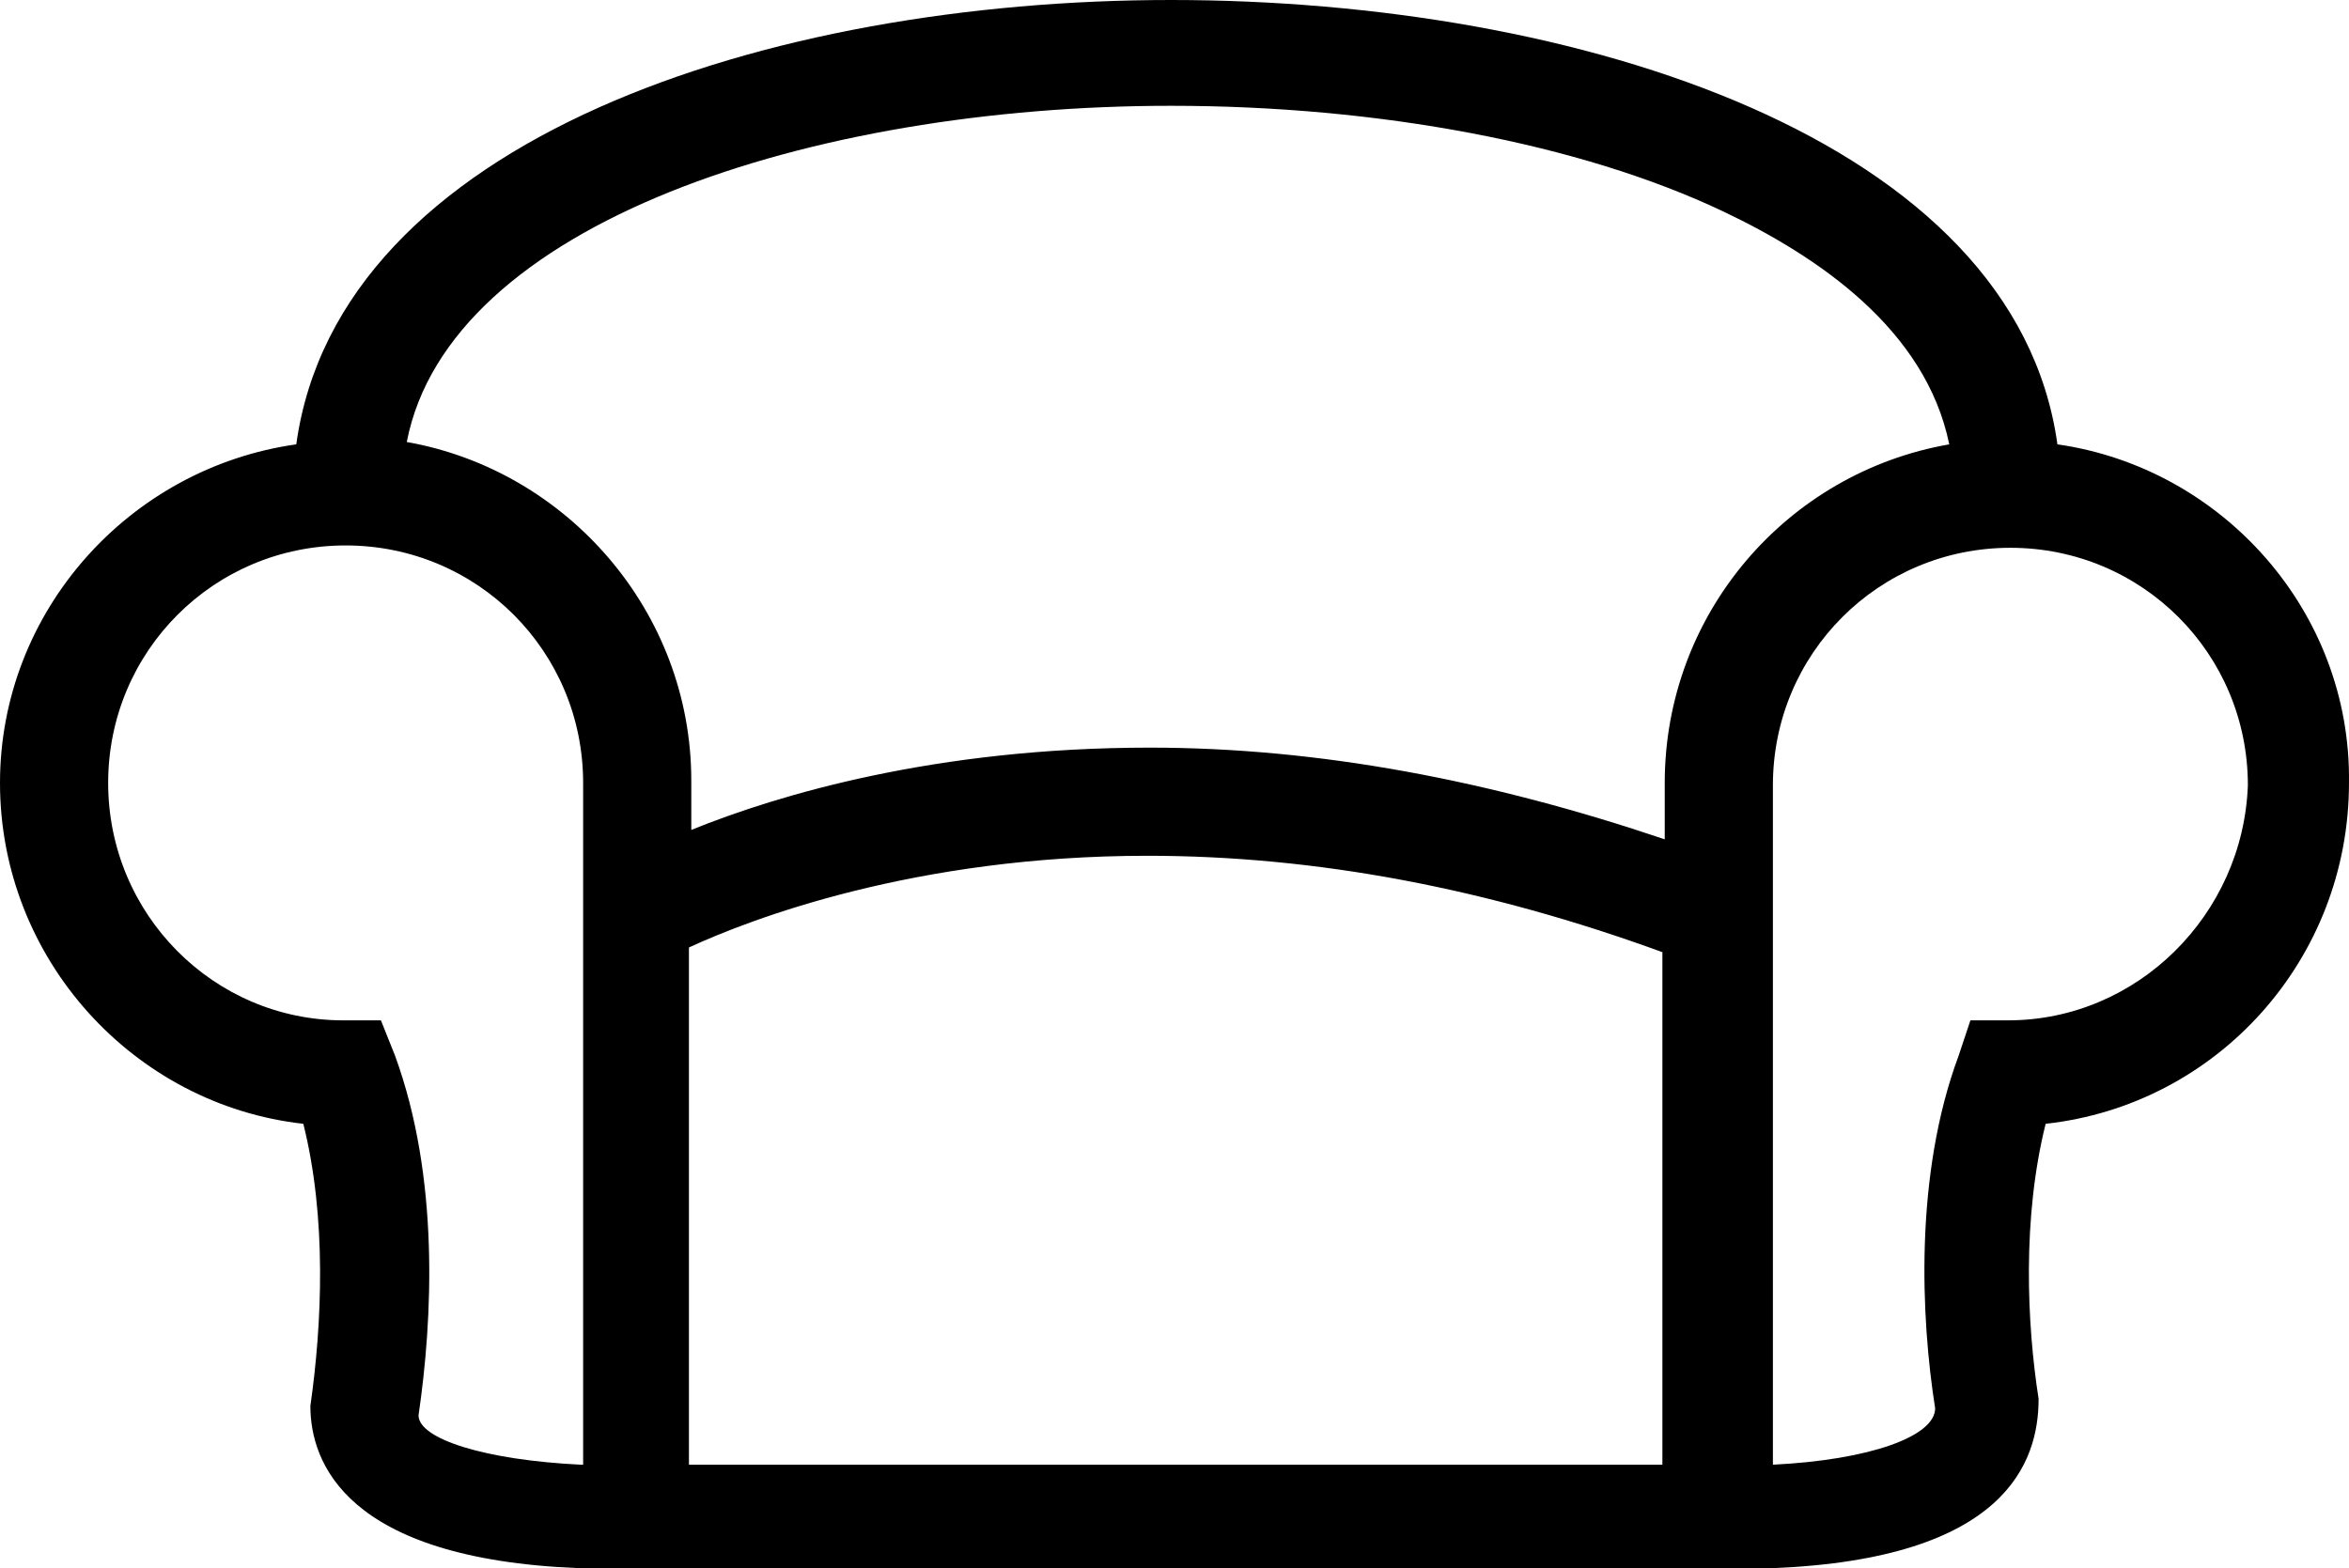
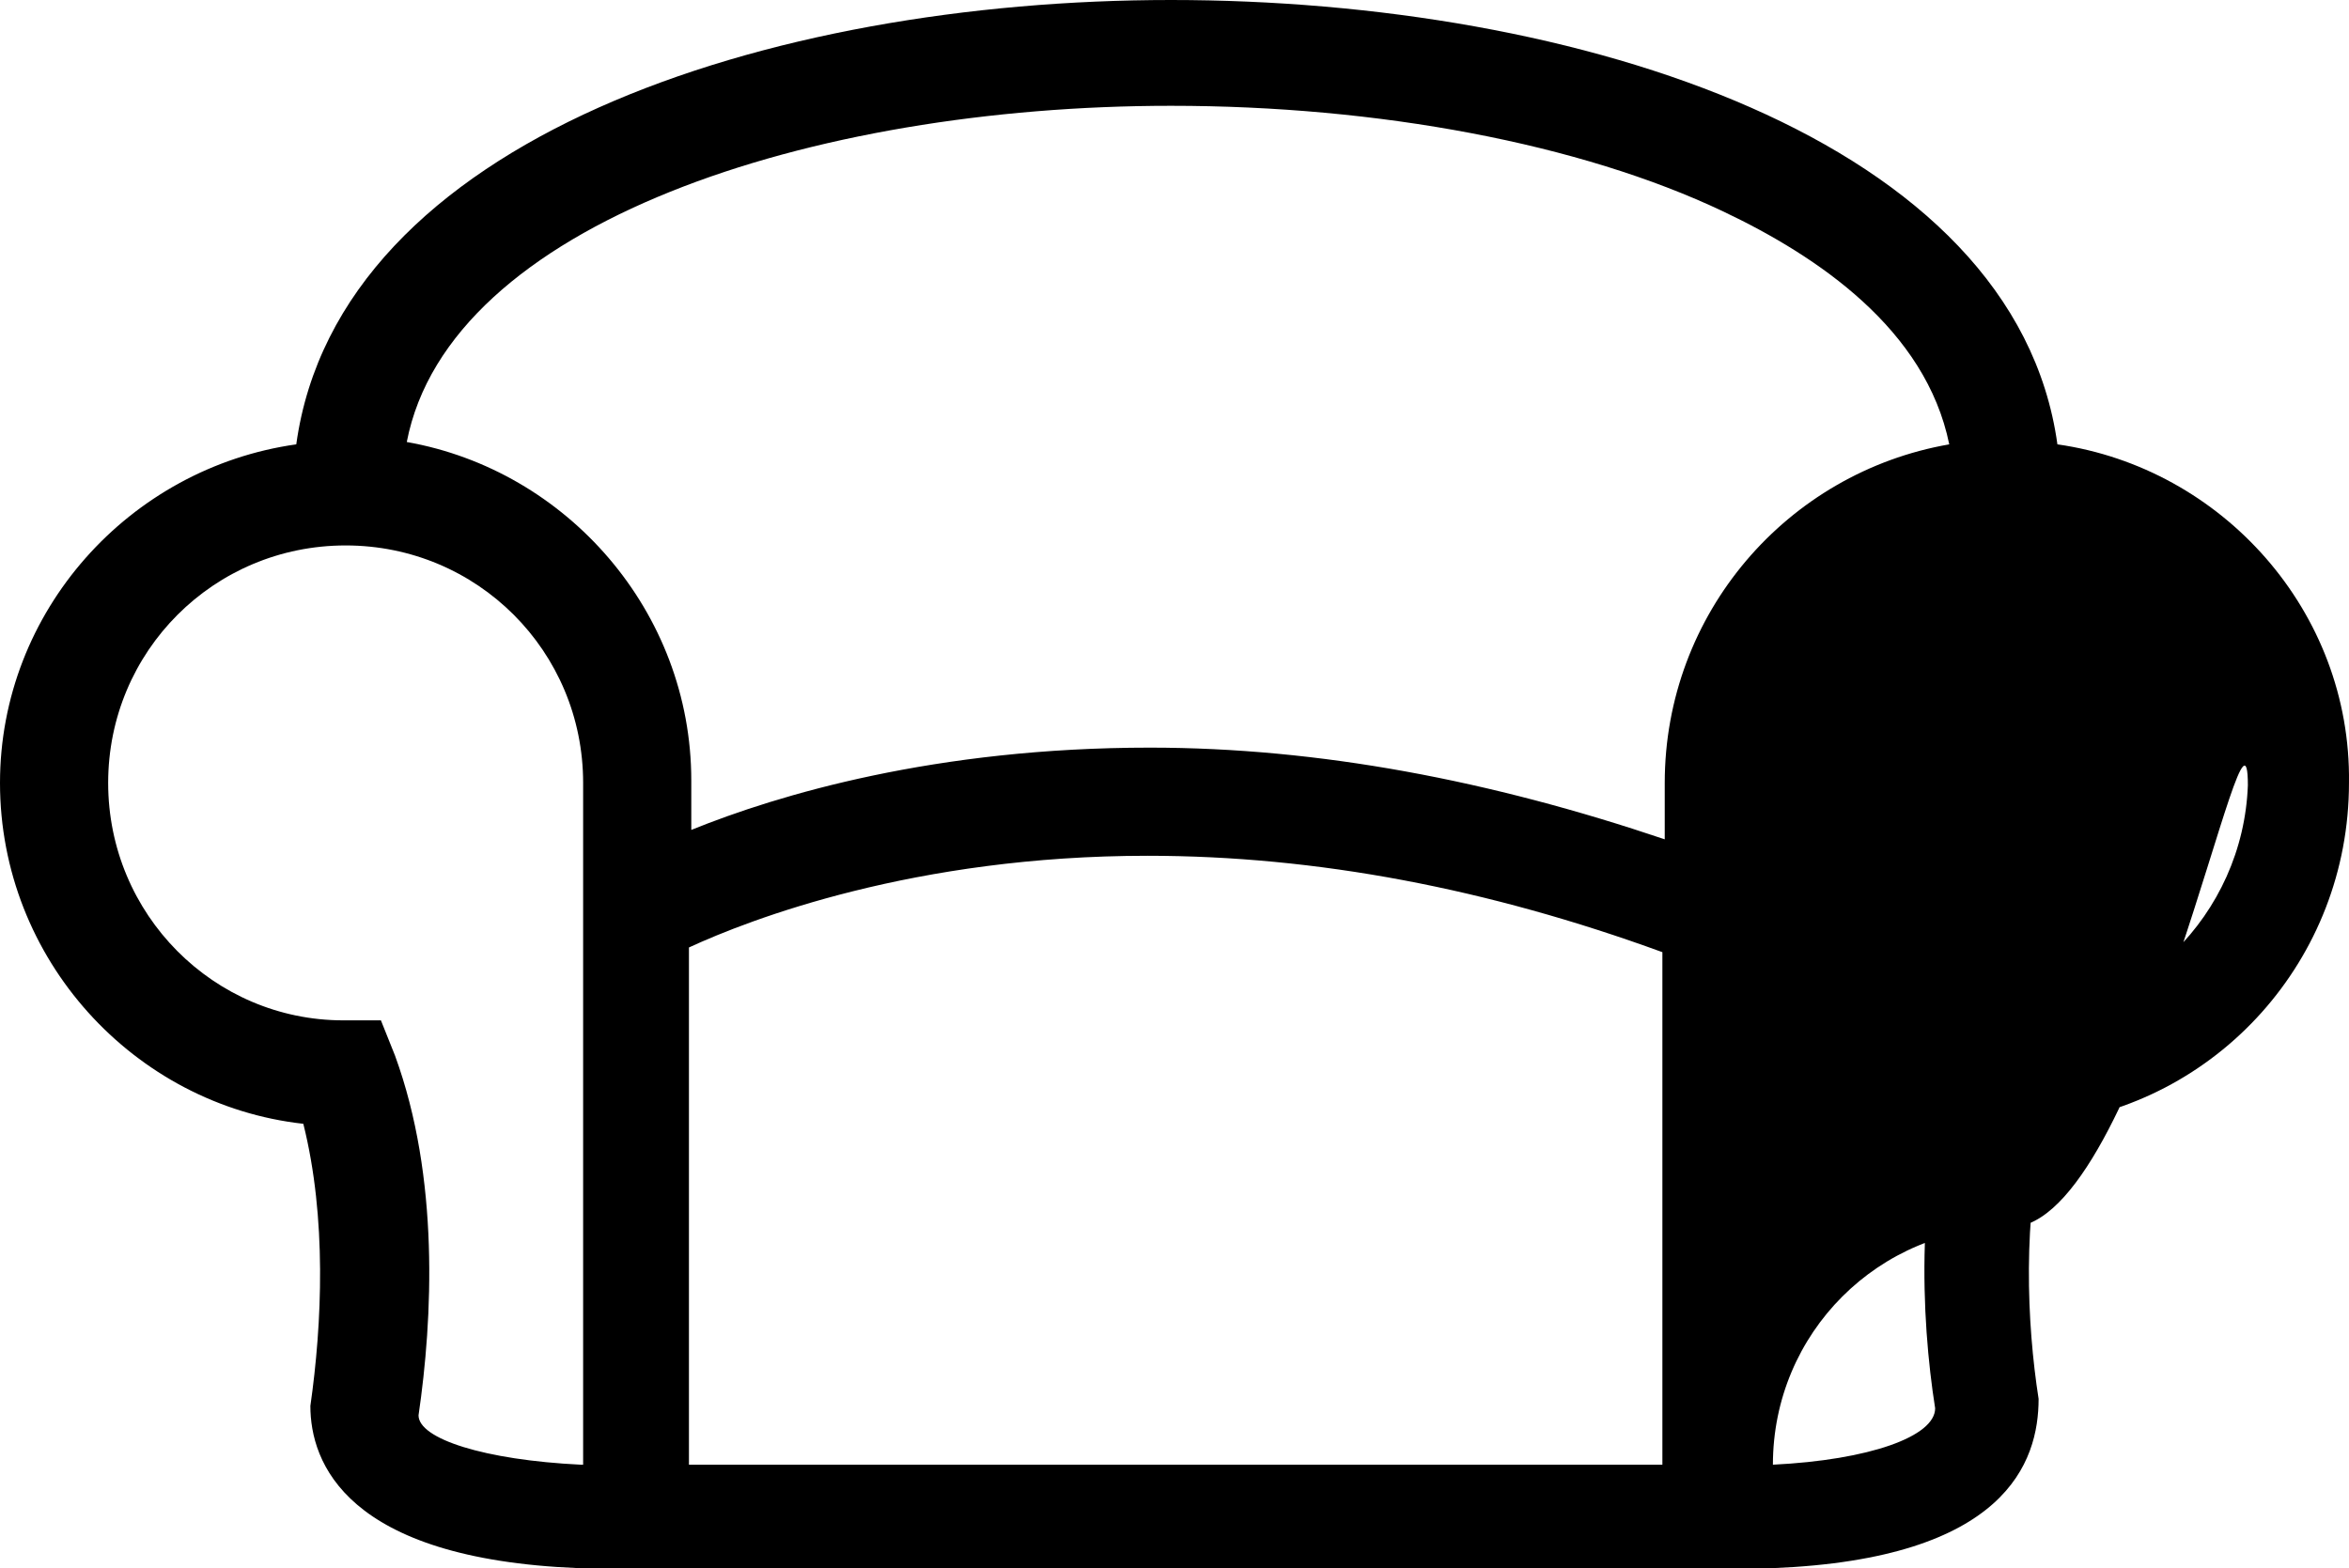
<svg xmlns="http://www.w3.org/2000/svg" preserveAspectRatio="xMidYMid meet" id="comp-k5f9tu10svgcontent" data-bbox="0 16.6 99.901 66.7" viewBox="0 16.6 99.901 66.7" data-type="shape" role="img" aria-labelledby="comp-k5f9tu10-svgtitle">
  <title id="comp-k5f9tu10-svgtitle" />
  <g>
-     <path d="M87.5 35.5c-1.8-13-20.4-18.9-37.7-18.9-17.1 0-35.4 5.9-37.2 18.9C5.5 36.5 0 42.6 0 49.9c0 7.5 5.7 13.7 12.9 14.5 1 4 .8 8.5.3 12 0 2.4 1.5 6.5 11.4 6.9h50.8c9.9-.4 11.3-4.5 11.3-7.2-.5-3.2-.7-7.7.3-11.7 7.3-.8 12.9-7 12.9-14.5.1-7.3-5.4-13.4-12.4-14.4zM49.8 21.1c8.8 0 17.4 1.6 23.5 4.5 4 1.9 8.6 5 9.6 9.9-6.9 1.2-12.1 7.2-12.1 14.4v2.4c-7.4-2.5-14.7-3.9-21.9-3.9-9.1 0-15.8 2-19.5 3.5v-2.1c0-7.2-5.3-13.2-12.1-14.4 1.8-9.3 17.2-14.3 32.5-14.3zM24.7 78.9c-4.1-.2-6.9-1.1-6.9-2.1.6-4.1.9-10.1-1-15.3l-.6-1.5h-1.6c-5.5 0-10-4.5-10-10.1s4.5-10.1 10.1-10.1 10.1 4.5 10.1 10.1v29zm46 0H29.3v-22c2.6-1.2 9.6-3.9 19.5-3.9 7.2 0 14.5 1.4 21.9 4.1v21.8zM85.4 60h-1.6l-.5 1.5c-1.9 5.1-1.6 11.2-1 15 0 1.2-2.8 2.2-6.9 2.4V50c0-5.6 4.5-10.1 10.1-10.1S95.6 44.4 95.6 50c-.2 5.5-4.7 10-10.2 10z" />
+     <path d="M87.5 35.5c-1.8-13-20.4-18.9-37.7-18.9-17.1 0-35.4 5.9-37.2 18.9C5.5 36.5 0 42.6 0 49.9c0 7.5 5.7 13.7 12.9 14.5 1 4 .8 8.5.3 12 0 2.4 1.5 6.5 11.4 6.9h50.8c9.9-.4 11.3-4.5 11.3-7.2-.5-3.2-.7-7.7.3-11.7 7.3-.8 12.9-7 12.9-14.5.1-7.3-5.4-13.4-12.4-14.4zM49.8 21.1c8.8 0 17.4 1.6 23.5 4.5 4 1.9 8.6 5 9.6 9.9-6.9 1.2-12.1 7.2-12.1 14.4v2.4c-7.4-2.5-14.7-3.9-21.9-3.9-9.1 0-15.8 2-19.5 3.5v-2.1c0-7.2-5.3-13.2-12.1-14.4 1.8-9.3 17.2-14.3 32.5-14.3zM24.7 78.9c-4.1-.2-6.9-1.1-6.9-2.1.6-4.1.9-10.1-1-15.3l-.6-1.5h-1.6c-5.5 0-10-4.5-10-10.1s4.5-10.1 10.1-10.1 10.1 4.5 10.1 10.1v29zm46 0H29.3v-22c2.6-1.2 9.6-3.9 19.5-3.9 7.2 0 14.5 1.4 21.9 4.1v21.8zM85.4 60h-1.6l-.5 1.5c-1.9 5.1-1.6 11.2-1 15 0 1.2-2.8 2.2-6.9 2.4c0-5.6 4.5-10.1 10.1-10.1S95.6 44.4 95.6 50c-.2 5.5-4.7 10-10.2 10z" />
  </g>
</svg>